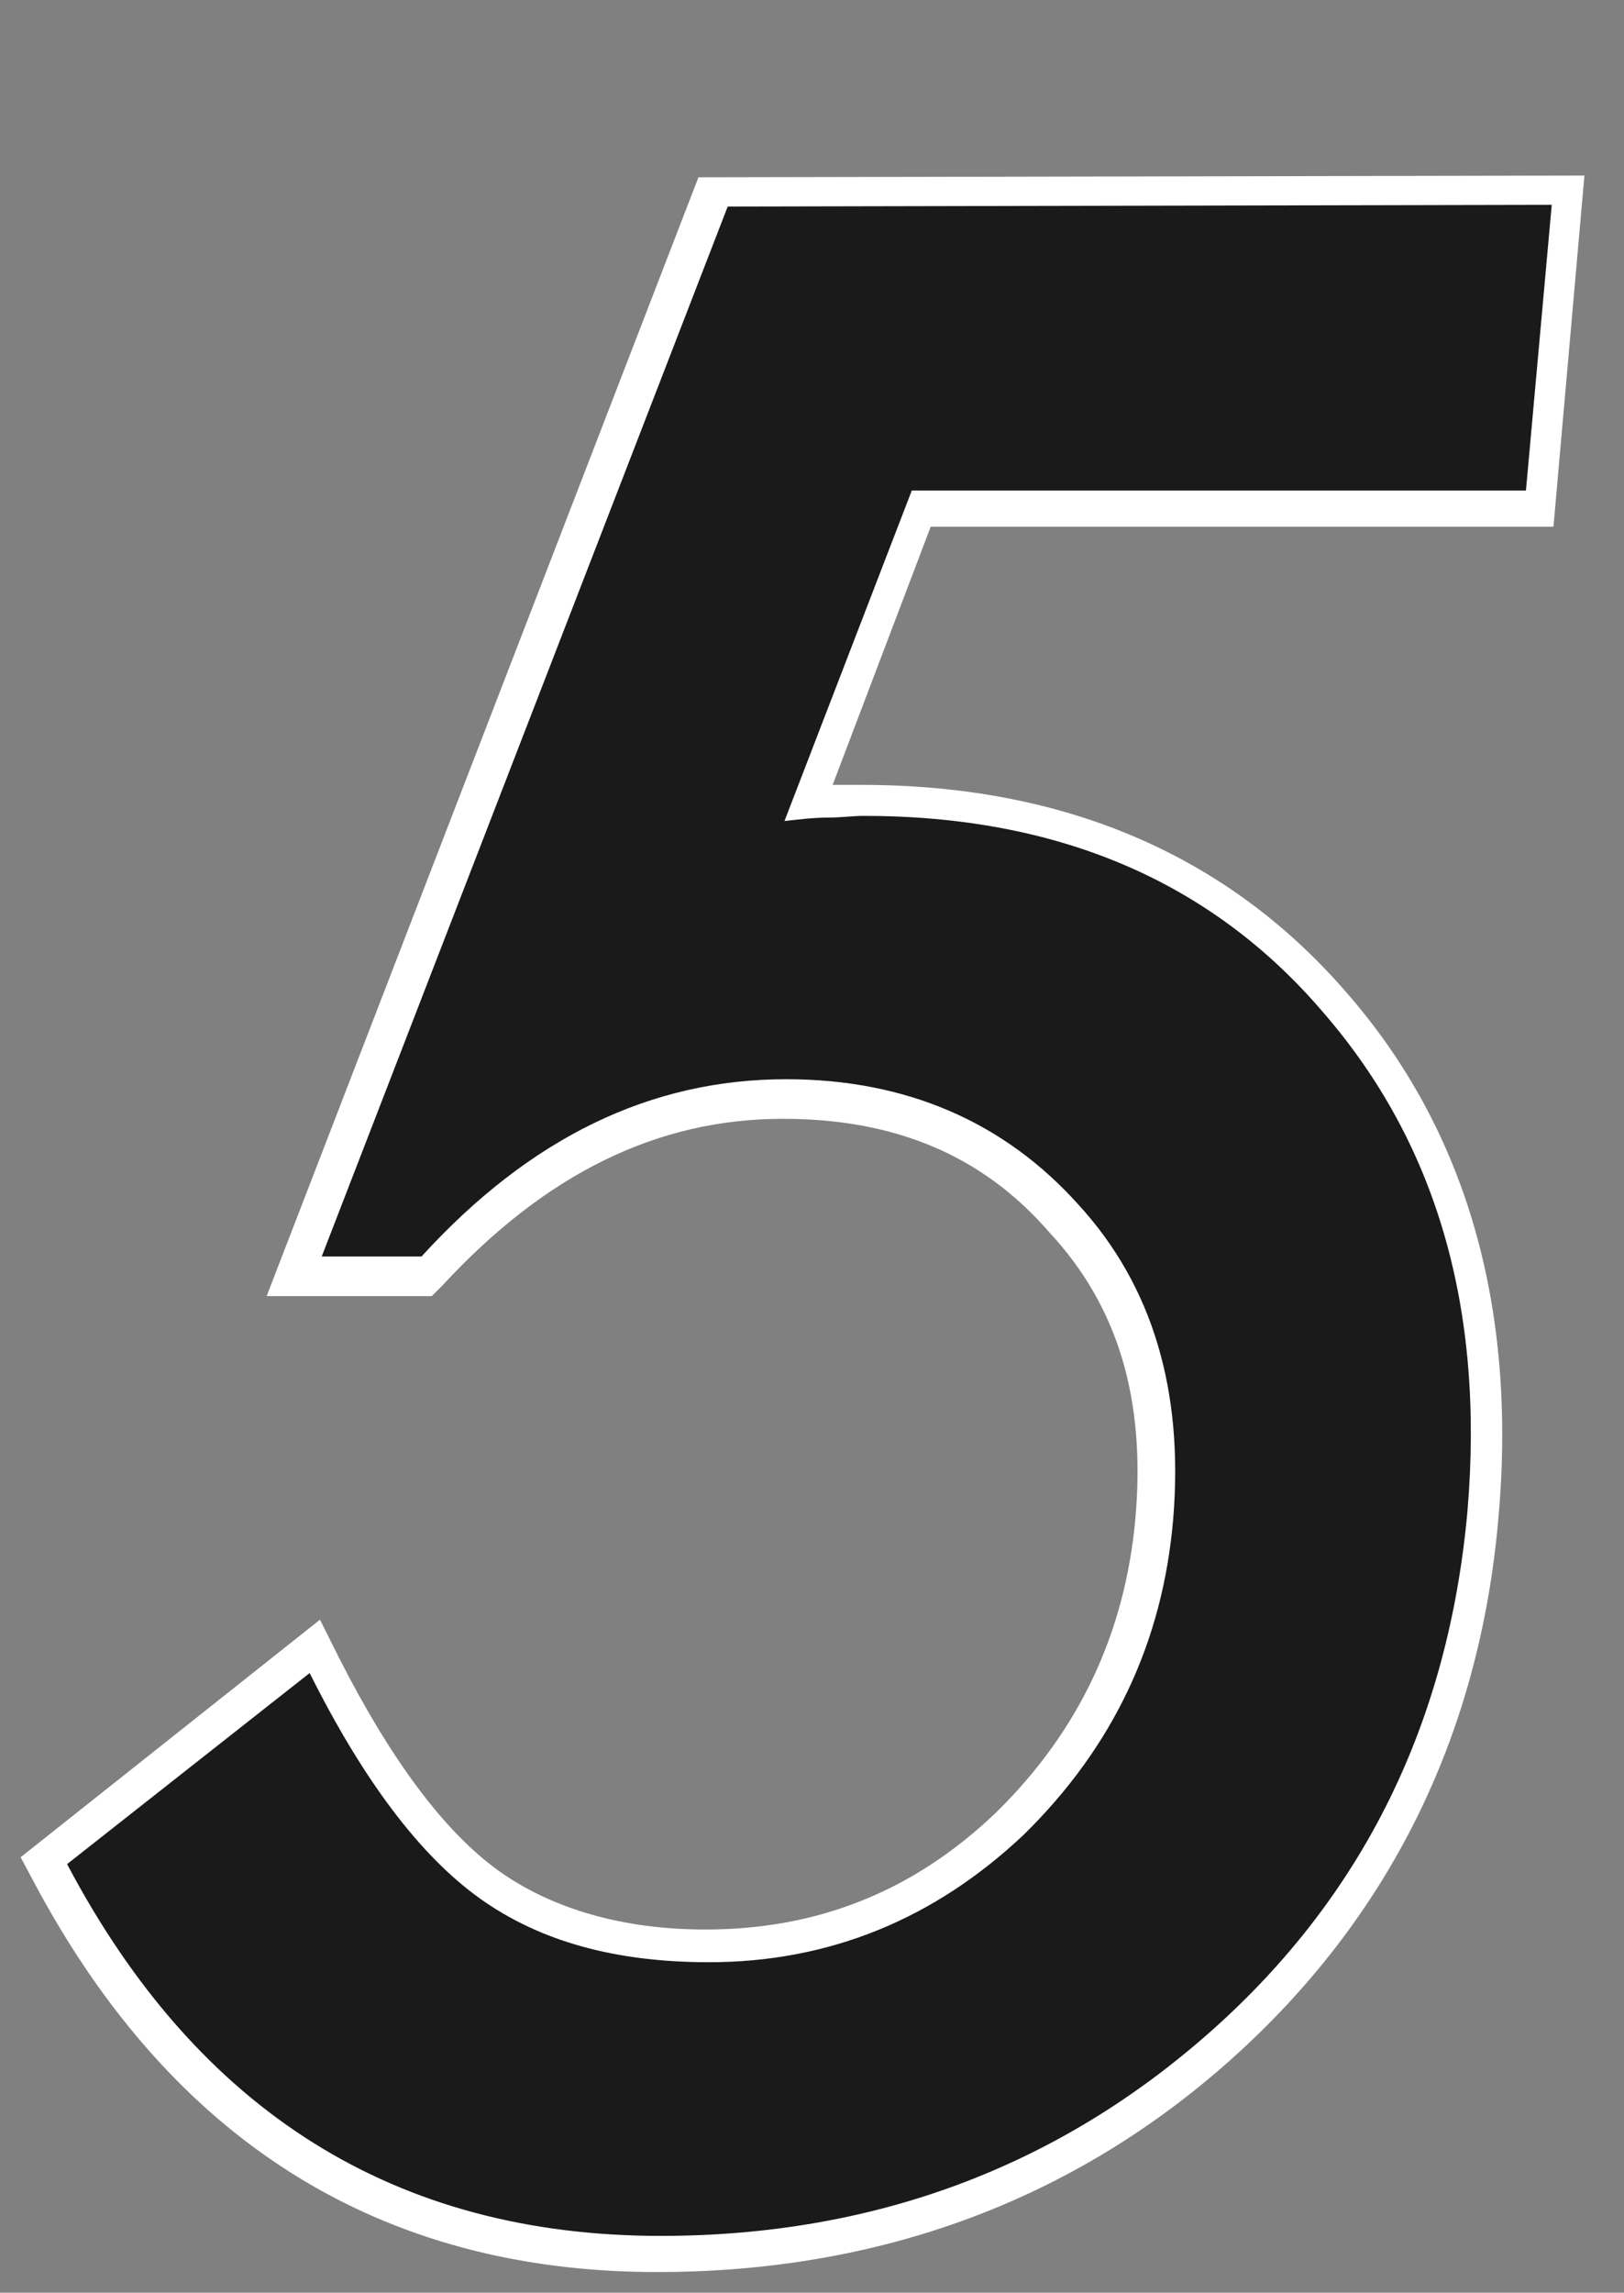
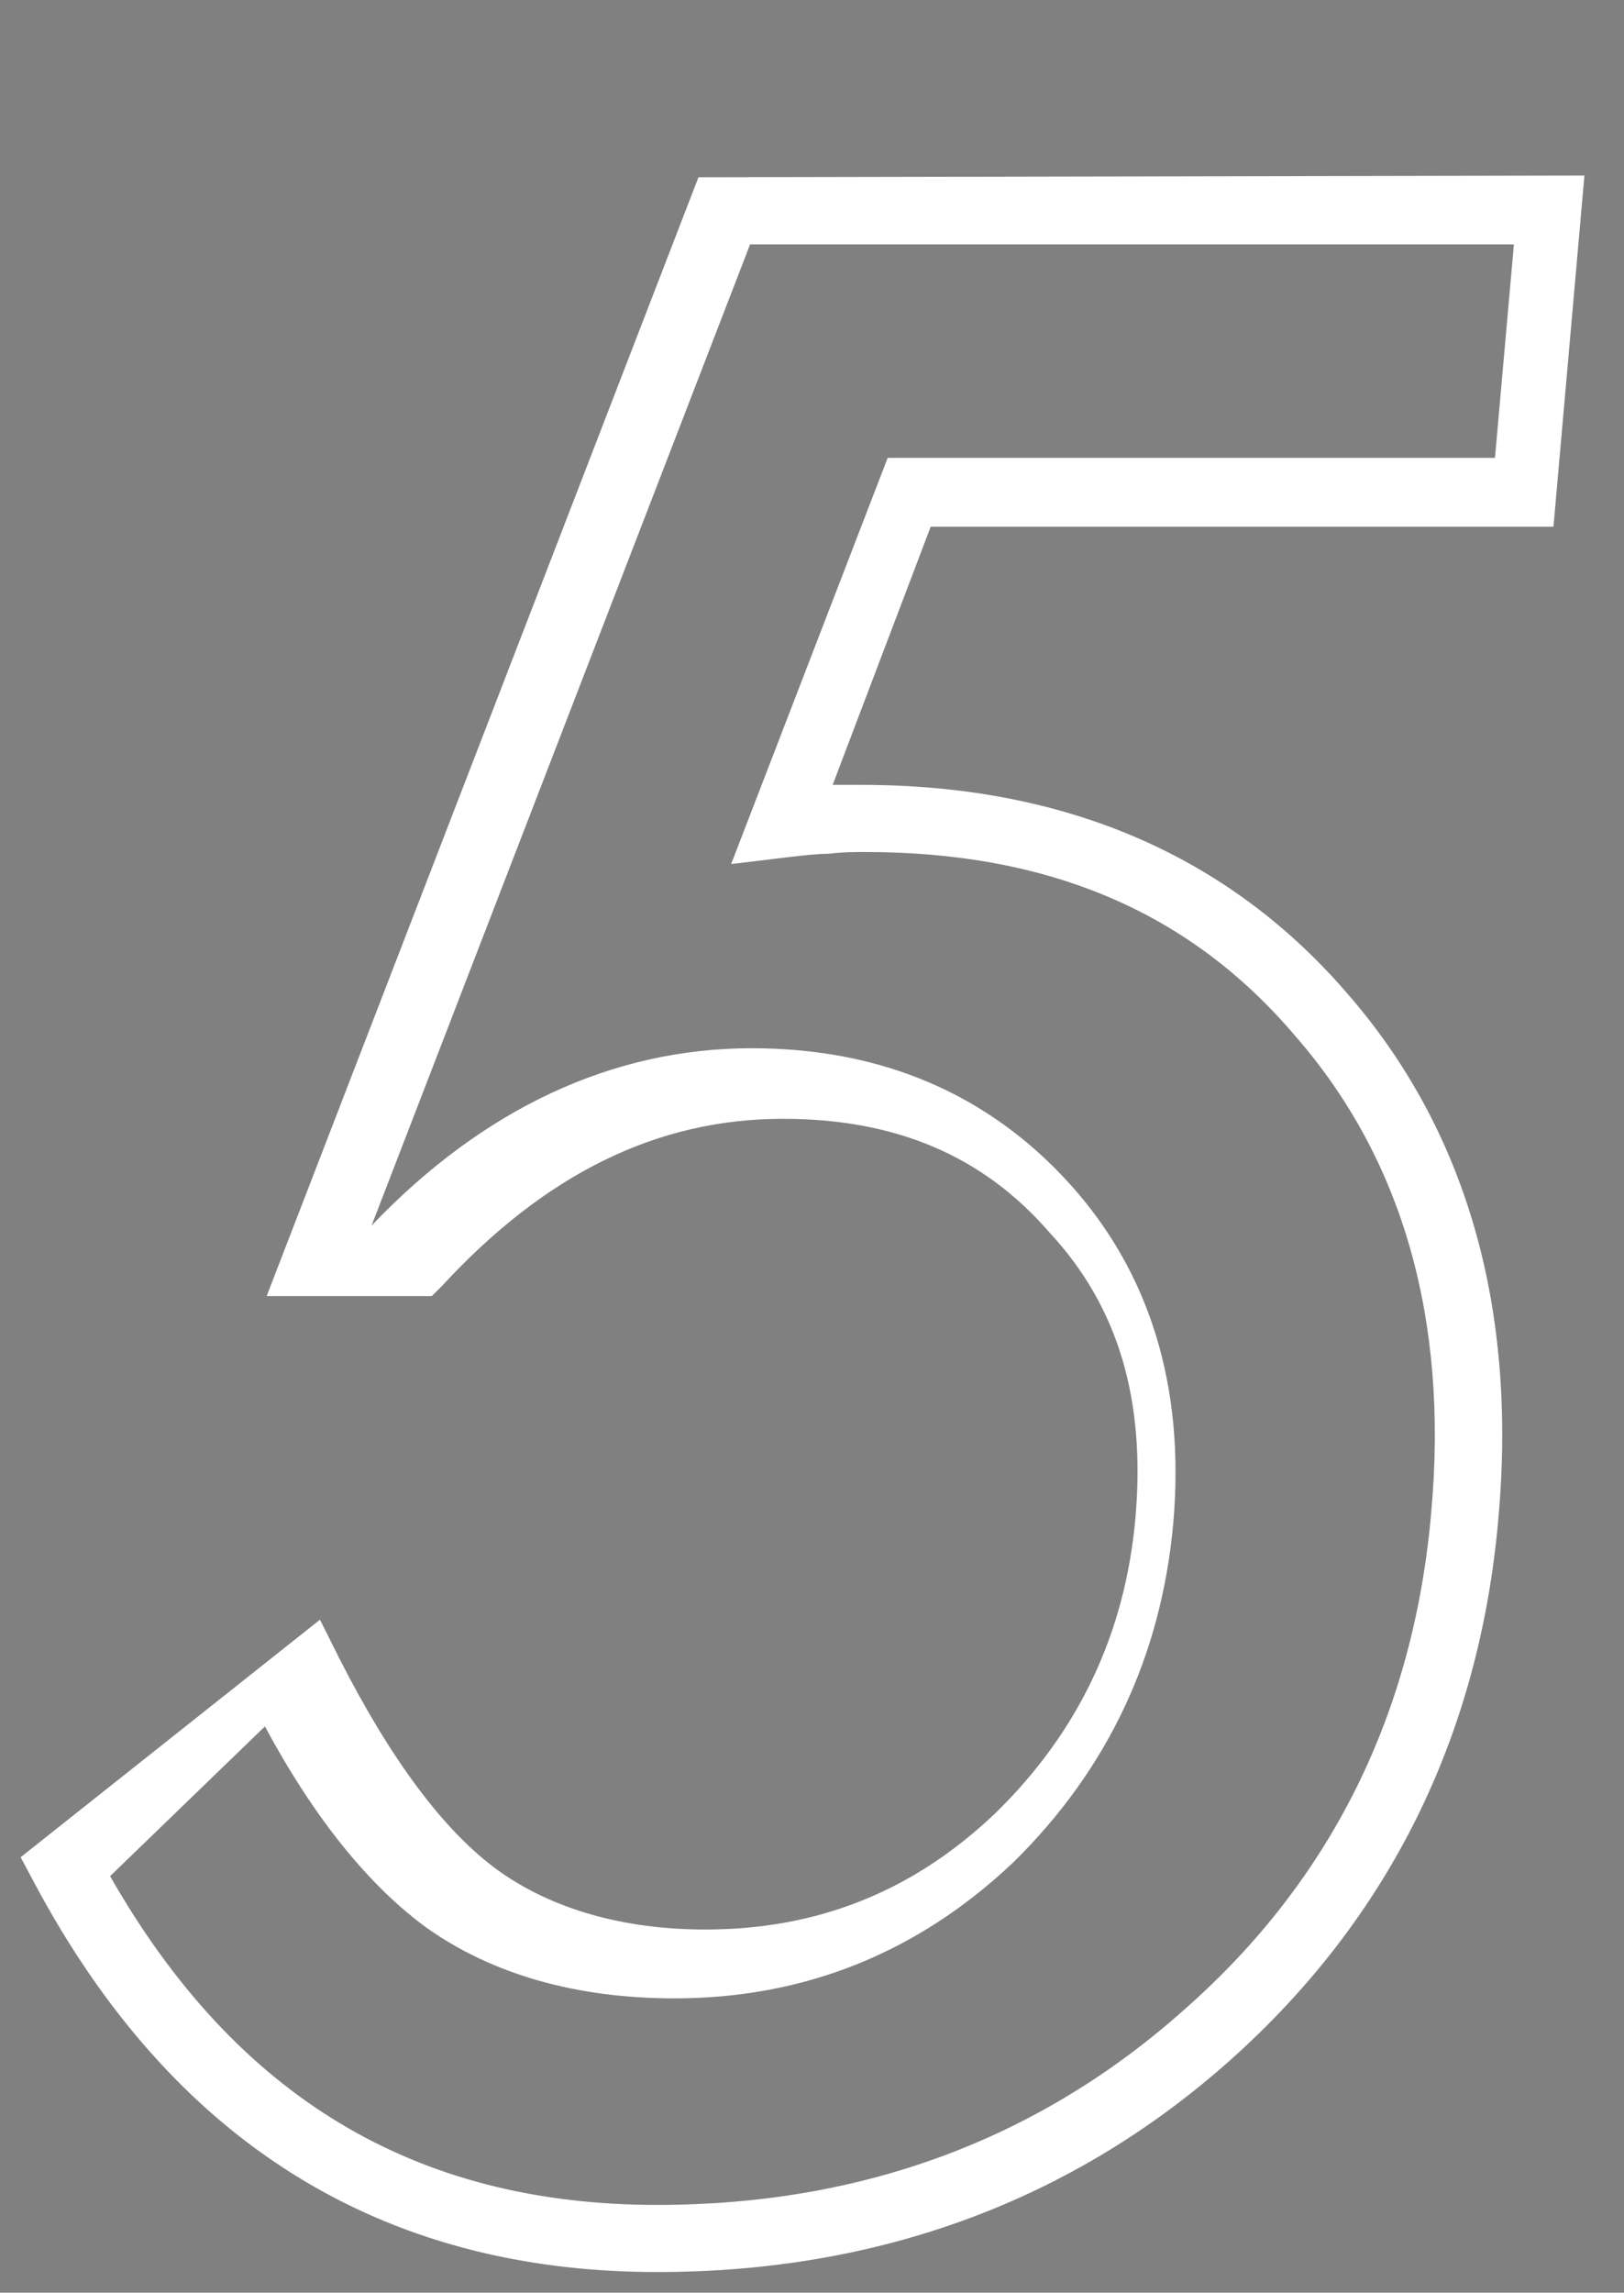
<svg xmlns="http://www.w3.org/2000/svg" version="1.1" x="0px" y="0px" viewBox="0 0 94.4 133.2" style="enable-background:new 0 0 94.4 133.2;" xml:space="preserve">
  <rect x="0" y="0" width="94.4" height="133.2" fill="#808080" stroke="none" />
  <style type="text/css">
	.st0{fill:#FFFFFF;}
	.st1{fill:#1A1A1A;}
</style>
  <g id="レイヤー_1">
</g>
  <g id="Layer_1">
    <g>
      <g>
        <g>
-           <path class="st0" d="M38.2,132C22.1,132,10,124.4,2,109.4l-0.8-1.5l17.4-13.8l1.1,2.2c3,5.9,6.1,10.1,9.3,12.4      c3.1,2.2,7.2,3.4,12,3.4c0,0,0,0,0,0c6.5,0,12.1-2.2,16.9-6.8c4.8-4.7,7.5-10.4,8.1-17.1c0.6-6.9-1-12.3-5-16.6      c-3.9-4.5-9-6.6-15.5-6.6c0,0,0,0,0,0c-7.3,0-13.8,3.2-19.8,9.7l-0.6,0.6l-9.6,0l25.1-65l51.5-0.1l-1.8,20.4l-36.2,0l-5.7,15      c0.6,0,1.1,0,1.7,0c11.8,0,21.3,4.1,28.2,12.1c6.9,7.9,9.9,18.2,8.8,30.5c-1.1,12.7-6.4,23.3-15.6,31.5      C62.4,127.8,51.2,132,38.2,132C38.3,132,38.2,132,38.2,132z M6.4,109c7.3,12.8,17.7,19.1,31.8,19.1c0,0,0,0,0,0      c11.9,0,22.2-3.8,30.7-11.4c8.5-7.5,13.3-17.2,14.3-28.9c1-11.2-1.7-20.5-7.9-27.6C69.2,53,61,49.5,50.3,49.5      c-0.6,0-1.3,0-2.1,0.1c-0.7,0-1.5,0.1-2.4,0.2l-3.3,0.4l9.1-23.6l35.3,0L88,14.2l-44.4,0l-22,57l2,0c6.5-6.8,14-10.3,22.1-10.3      c0,0,0,0,0,0c7.6,0,13.8,2.7,18.5,7.9c4.6,5.1,6.7,11.7,6,19.7c-0.7,7.7-3.8,14.3-9.3,19.7c-5.6,5.3-12.2,7.9-19.7,7.9      c0,0,0,0,0,0c-5.7,0-10.6-1.4-14.4-4.1c-3.3-2.4-6.5-6.3-9.4-11.7L6.4,109z" />
+           <path class="st0" d="M38.2,132C22.1,132,10,124.4,2,109.4l-0.8-1.5l17.4-13.8l1.1,2.2c3,5.9,6.1,10.1,9.3,12.4      c3.1,2.2,7.2,3.4,12,3.4c0,0,0,0,0,0c6.5,0,12.1-2.2,16.9-6.8c4.8-4.7,7.5-10.4,8.1-17.1c0.6-6.9-1-12.3-5-16.6      c-3.9-4.5-9-6.6-15.5-6.6c0,0,0,0,0,0c-7.3,0-13.8,3.2-19.8,9.7l-0.6,0.6l-9.6,0l25.1-65l51.5-0.1l-1.8,20.4l-36.2,0l-5.7,15      c0.6,0,1.1,0,1.7,0c11.8,0,21.3,4.1,28.2,12.1c6.9,7.9,9.9,18.2,8.8,30.5c-1.1,12.7-6.4,23.3-15.6,31.5      C62.4,127.8,51.2,132,38.2,132C38.3,132,38.2,132,38.2,132z M6.4,109c7.3,12.8,17.7,19.1,31.8,19.1c0,0,0,0,0,0      c11.9,0,22.2-3.8,30.7-11.4c8.5-7.5,13.3-17.2,14.3-28.9c1-11.2-1.7-20.5-7.9-27.6C69.2,53,61,49.5,50.3,49.5      c-0.6,0-1.3,0-2.1,0.1c-0.7,0-1.5,0.1-2.4,0.2l-3.3,0.4l9.1-23.6l35.3,0L88,14.2l-44.4,0l-22,57c6.5-6.8,14-10.3,22.1-10.3      c0,0,0,0,0,0c7.6,0,13.8,2.7,18.5,7.9c4.6,5.1,6.7,11.7,6,19.7c-0.7,7.7-3.8,14.3-9.3,19.7c-5.6,5.3-12.2,7.9-19.7,7.9      c0,0,0,0,0,0c-5.7,0-10.6-1.4-14.4-4.1c-3.3-2.4-6.5-6.3-9.4-11.7L6.4,109z" />
        </g>
        <g>
-           <path class="st1" d="M88.7,28.5l-35.7,0l-7.4,19.2c0.9-0.1,1.7-0.2,2.5-0.2c0.8,0,1.5-0.1,2.1-0.1c11.3,0,20.2,3.8,26.7,11.4      c6.6,7.6,9.4,17.2,8.4,29c-1.1,12.2-6,22.3-14.9,30.2c-8.9,7.9-19.6,11.9-32,11.9c-15.4,0-26.9-7.2-34.5-21.6L18,97.2      c3.1,6.2,6.4,10.6,9.9,13.1c3.5,2.5,7.9,3.7,13.3,3.7c7,0,13.1-2.5,18.3-7.4c5.2-5.1,8.1-11.2,8.7-18.4      c0.6-7.4-1.2-13.5-5.5-18.2c-4.3-4.8-10-7.3-17-7.3c-7.9,0-14.9,3.4-21.2,10.3l-5.8,0l23.6-61l47.9-0.1L88.7,28.5z" />
-         </g>
+           </g>
      </g>
    </g>
  </g>
</svg>